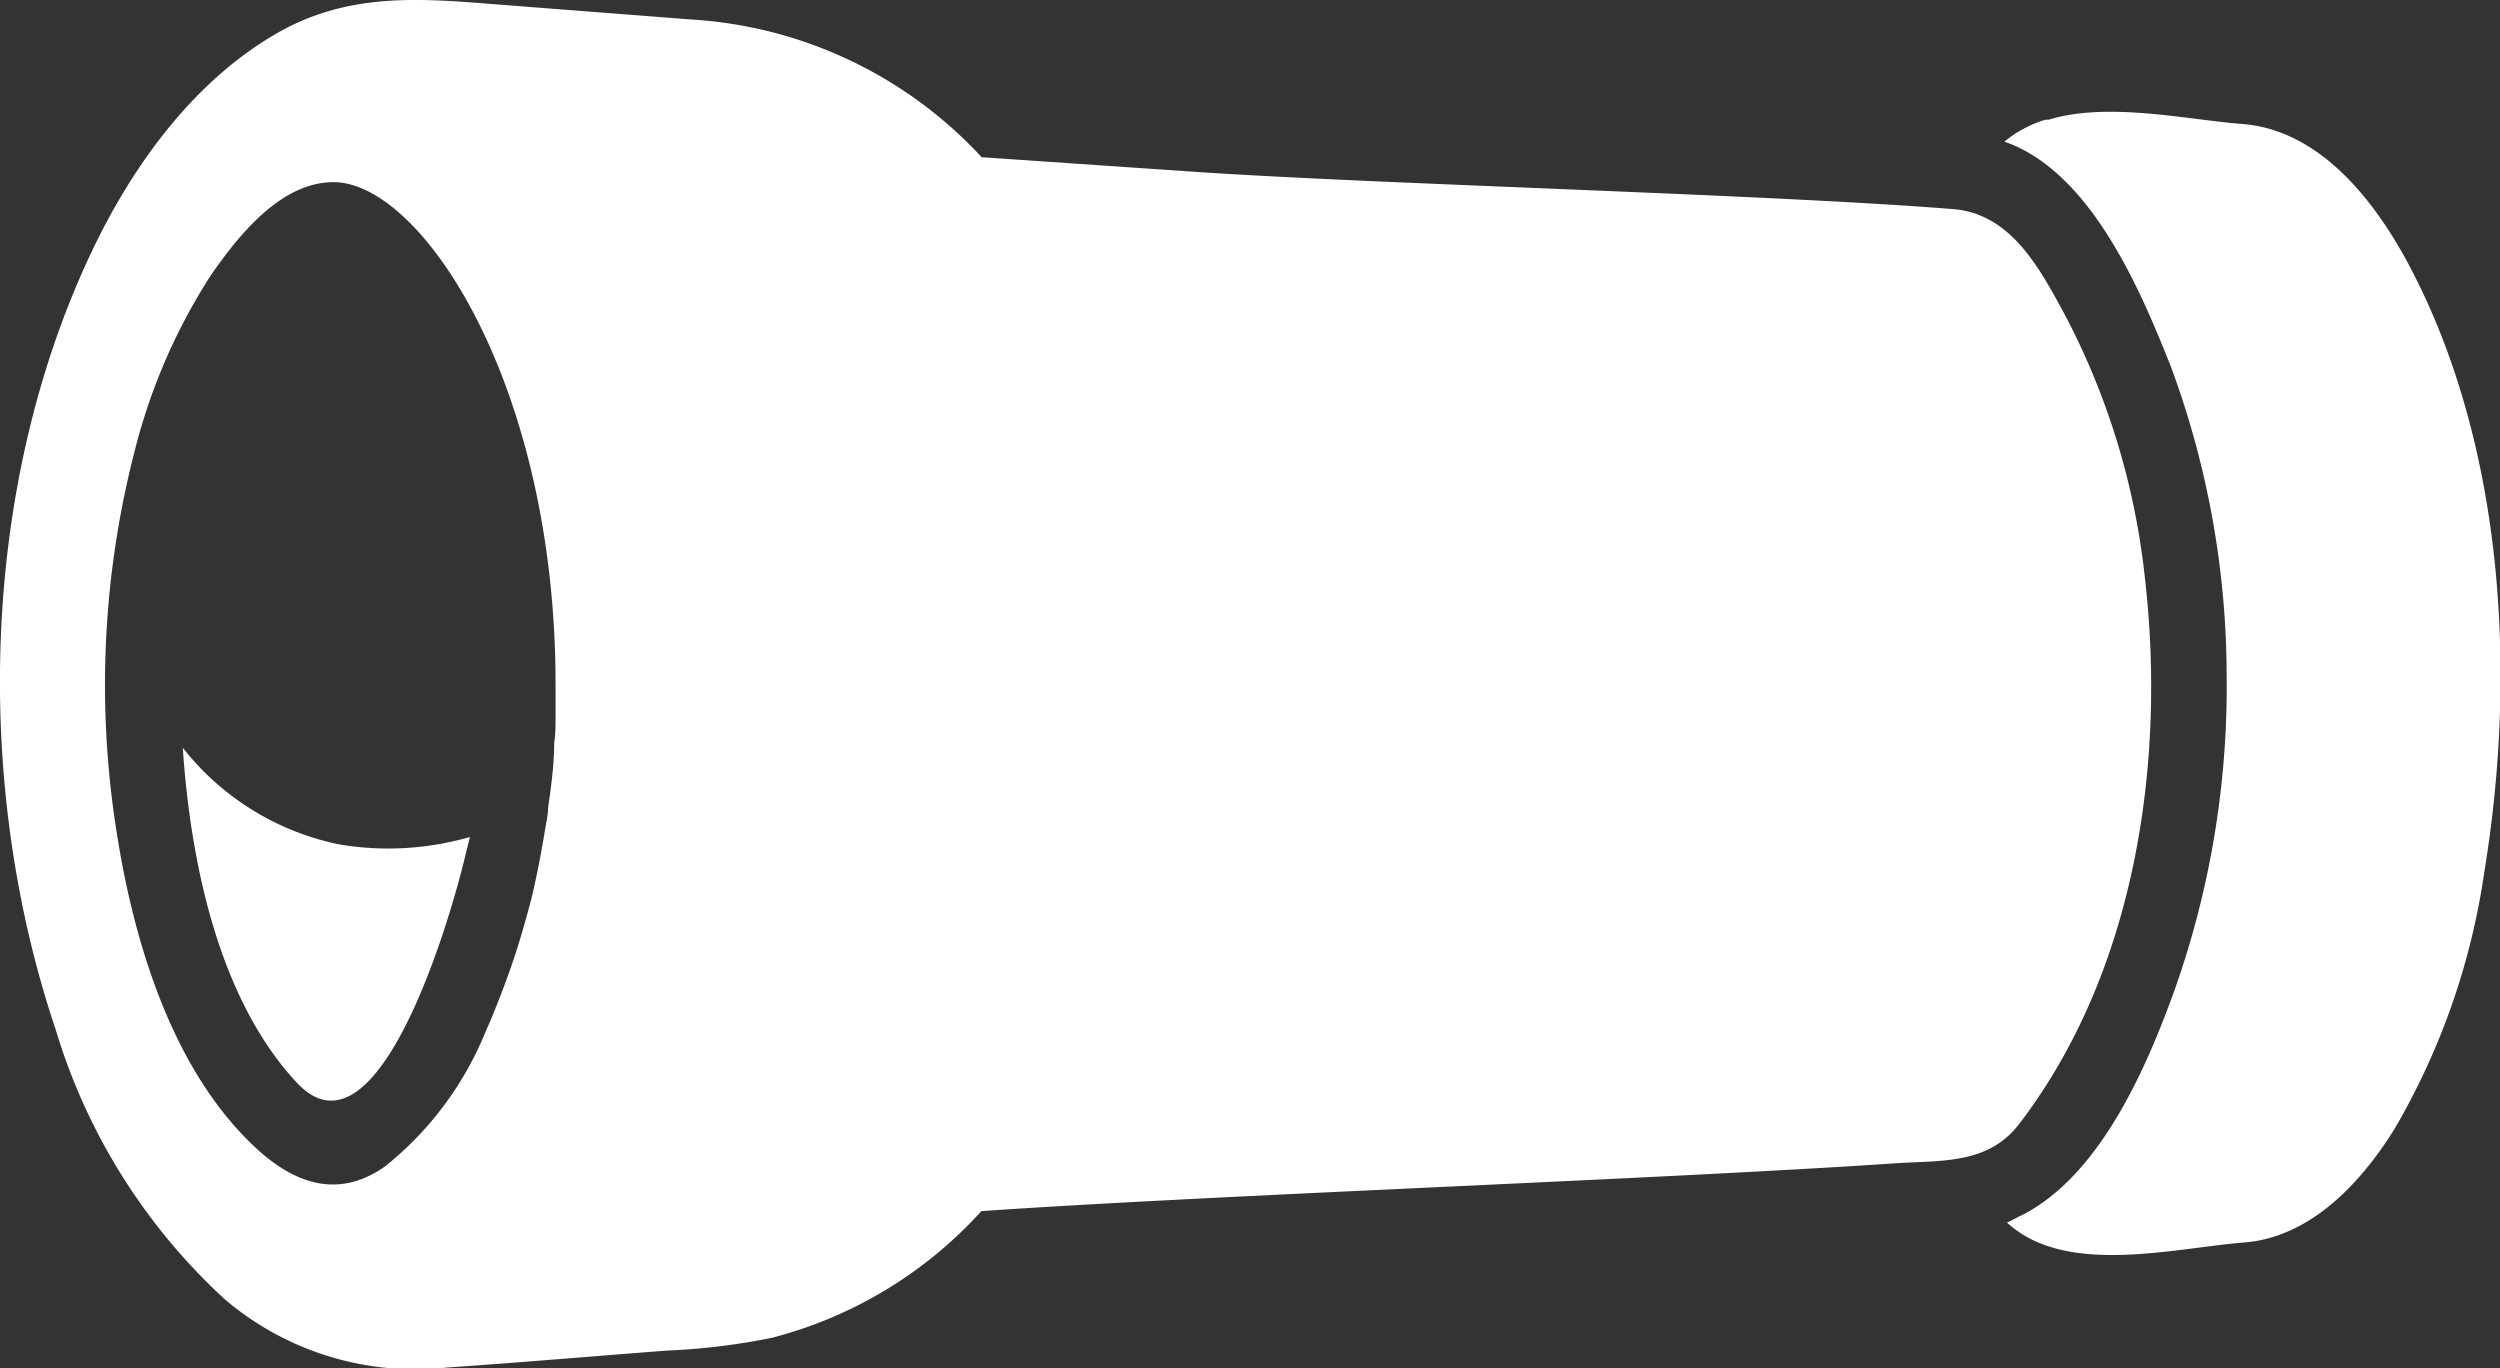
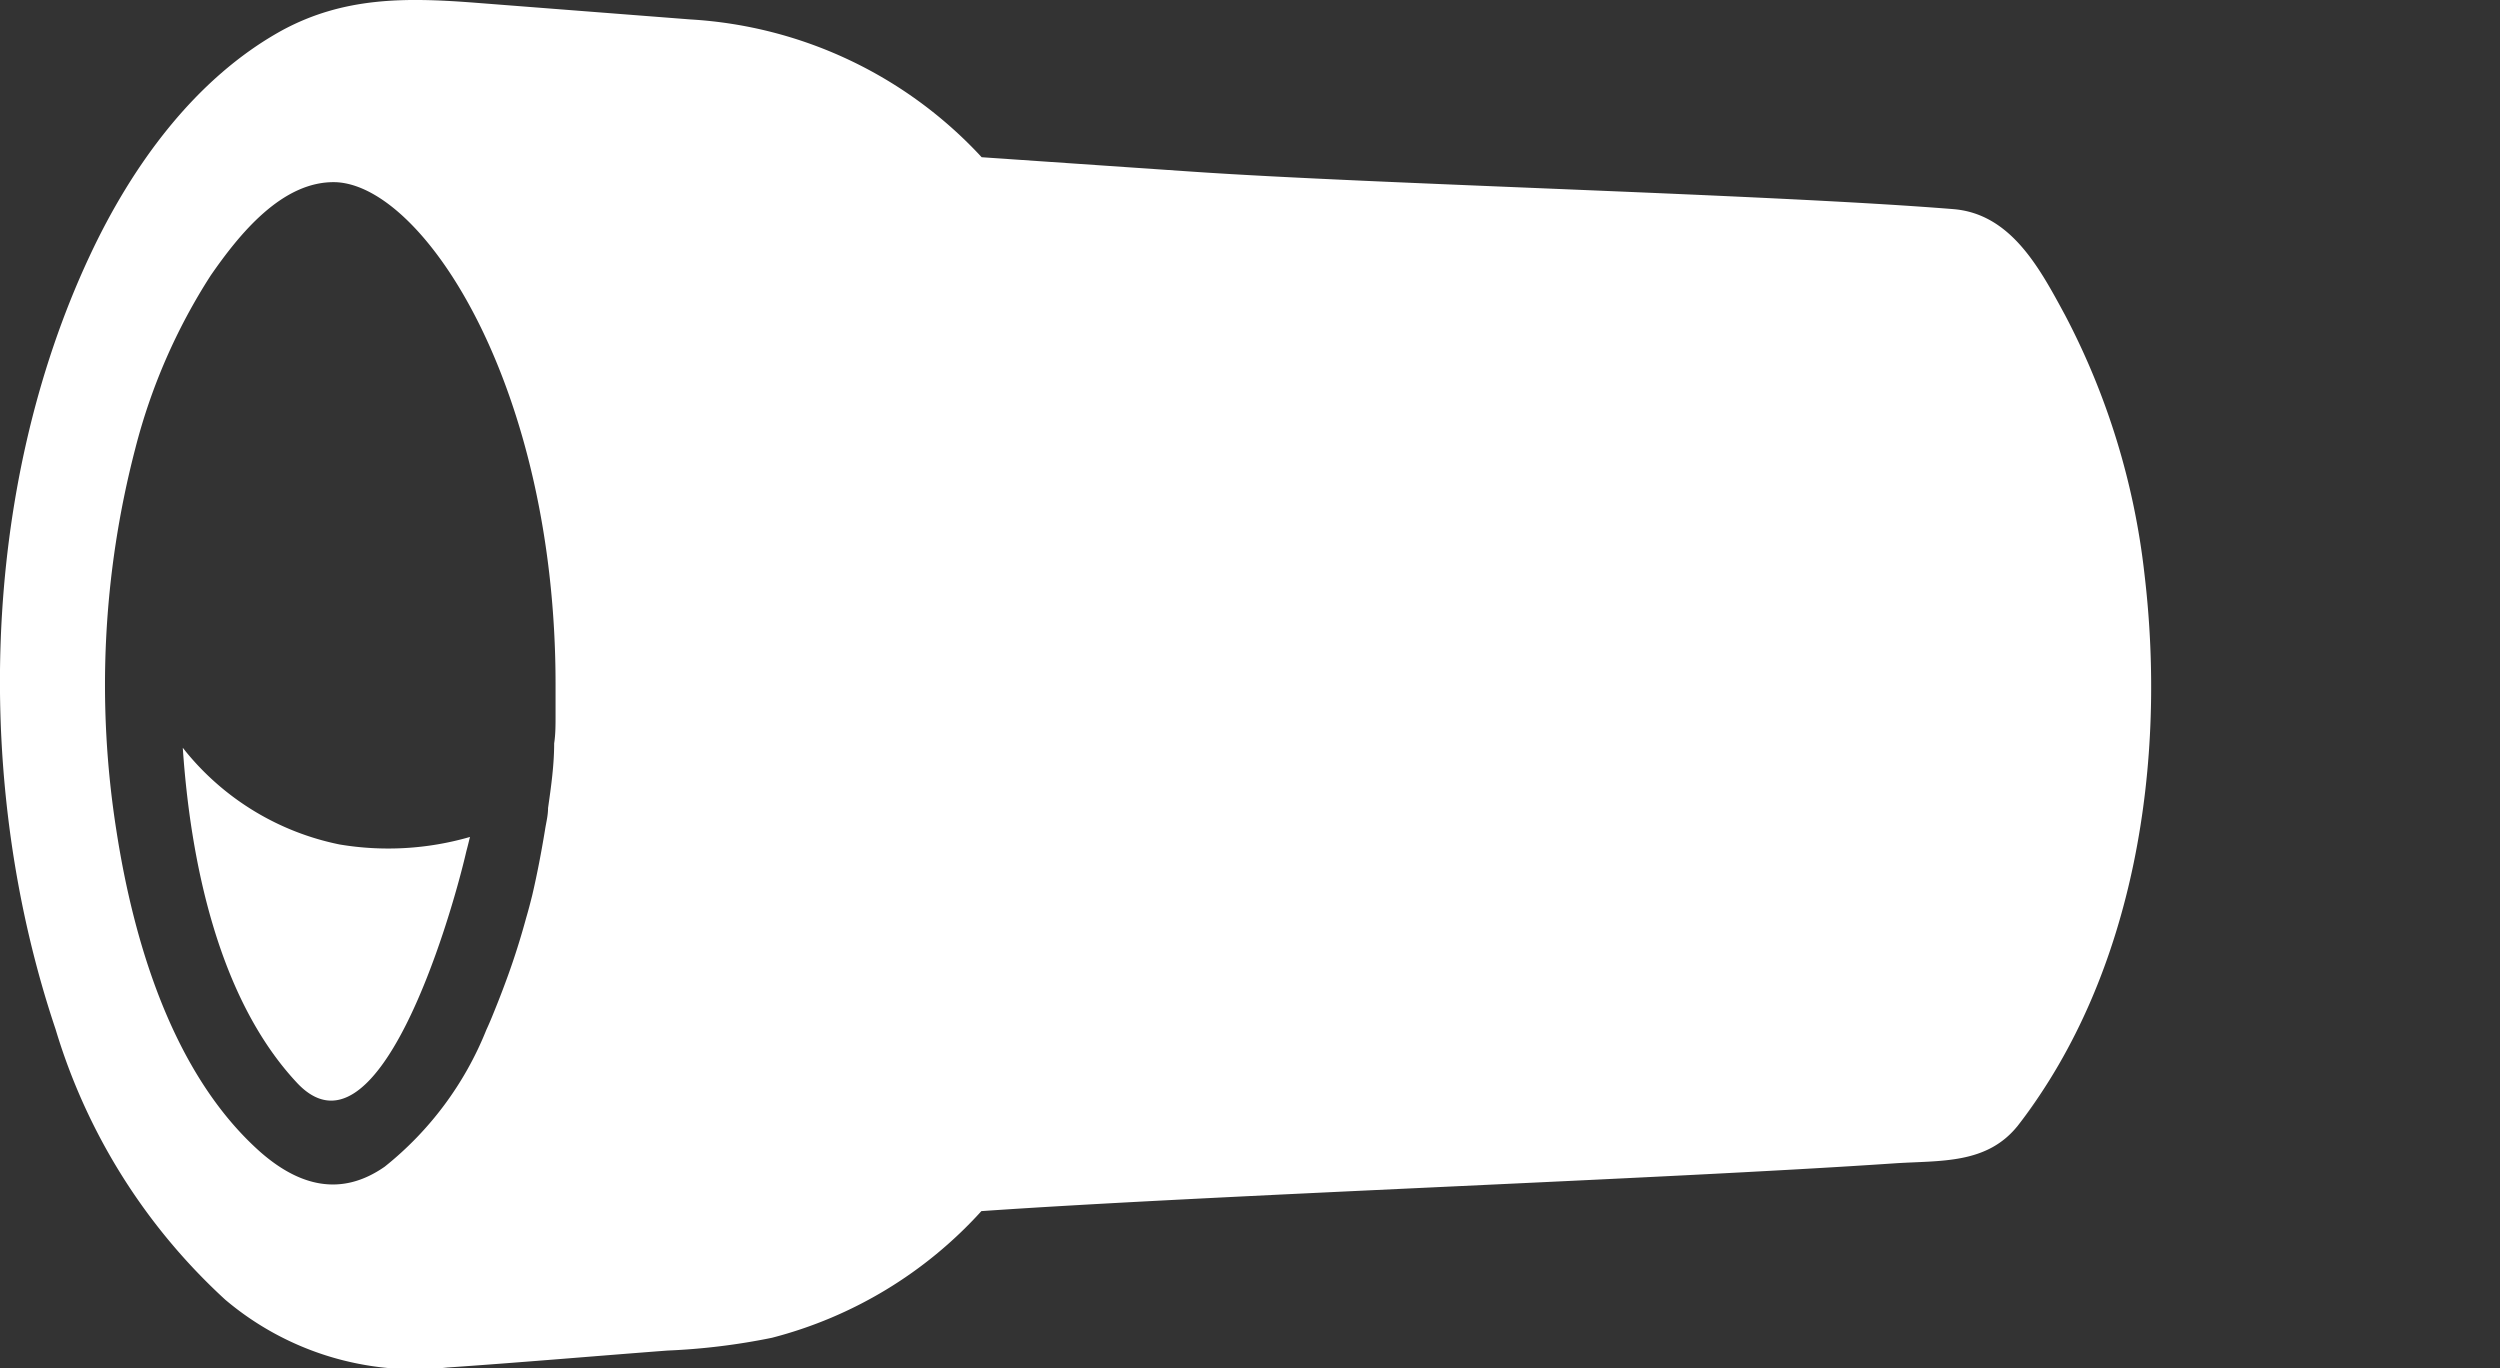
<svg xmlns="http://www.w3.org/2000/svg" width="90" height="49.26" viewBox="0 0 90 49.26">
  <rect x="0" y="0" width="90" height="49.26" fill="#333333" stroke="none" />
  <defs>
    <style>.cls-1{fill:#fff;}</style>
  </defs>
  <g id="レイヤー_2" data-name="レイヤー 2">
    <g id="contents">
-       <path class="cls-1" d="M86.68,9.46c-1.22-2.26-3.18-4.8-6-5-2-.16-4.81-.8-6.93-.15l-.12,0a4.06,4.06,0,0,0-.71.29,4,4,0,0,0-.76.5h0s0,0,0,0c3.09,1.07,4.88,5.29,6,8.12a32.21,32.21,0,0,1,2,11.12,32.75,32.75,0,0,1-1.85,11.23c-1,2.79-2.68,6.74-5.53,8.18-.18.08-.35.19-.53.26h0l0,0c2.1,1.95,6,.92,8.54.72,2.39-.19,4.19-2.14,5.39-4.05a25.55,25.55,0,0,0,3.26-9.32C90.6,24.3,90.18,16,86.68,9.46Z" />
      <path class="cls-1" d="M72.66,40.5c-.06.08-.07.1,0,0,2.55-3.29.43-.56,0,0C76.9,35,78,27.37,77.2,20.66a26.31,26.31,0,0,0-2.86-9.32c-.9-1.66-1.93-3.63-4-3.81C63.79,7,49.5,6.63,42.93,6.18l-7.59-.52A15.51,15.51,0,0,0,24.86.7L17,.09c-2.42-.18-4.62-.2-6.84,1C7,2.83,4.73,6,3.23,9.21-.72,17.65-.95,28.28,2,37.05a21.63,21.63,0,0,0,6.11,9.74,10.58,10.58,0,0,0,8,2.44c2.64-.18,5.28-.41,7.92-.61a23.7,23.7,0,0,0,3.76-.46,15.35,15.35,0,0,0,7.54-4.56c8.39-.58,24.49-1.15,32.88-1.72C69.85,41.77,71.54,41.93,72.66,40.5ZM20,25.76c0,.34,0,.68-.05,1,0,.78-.11,1.56-.22,2.33,0,.27-.07.53-.11.79-.13.79-.28,1.58-.46,2.35-.07.28-.14.55-.22.82-.19.7-.41,1.4-.66,2.09-.12.33-.24.65-.38,1s-.25.63-.39.93A12,12,0,0,1,13.85,42c-1.59,1.11-3.1.68-4.48-.53C6.22,38.67,4.81,33.91,4.19,29.9a33.73,33.73,0,0,1,.68-13.75A21.18,21.18,0,0,1,7.59,9.91c1-1.44,2.57-3.43,4.53-3.35C15.31,6.74,20,14,20,24.63,20,25,20,25.38,20,25.76Z" />
-       <path class="cls-1" d="M12.22,30.4A9.61,9.61,0,0,1,6.7,27.07l-.12-.15v0l0,0c.27,4,1.25,9,4.11,12.06s5.48-5.66,6.1-8.34c.06-.22.1-.4.13-.51h0v0A10.59,10.59,0,0,1,12.22,30.4Zm.2,0-.1,0Zm-.66-.11h0l.36.06Z" />
+       <path class="cls-1" d="M12.22,30.4A9.61,9.61,0,0,1,6.7,27.07l-.12-.15l0,0c.27,4,1.25,9,4.11,12.06s5.48-5.66,6.1-8.34c.06-.22.1-.4.13-.51h0v0A10.59,10.59,0,0,1,12.22,30.4Zm.2,0-.1,0Zm-.66-.11h0l.36.06Z" />
    </g>
  </g>
</svg>